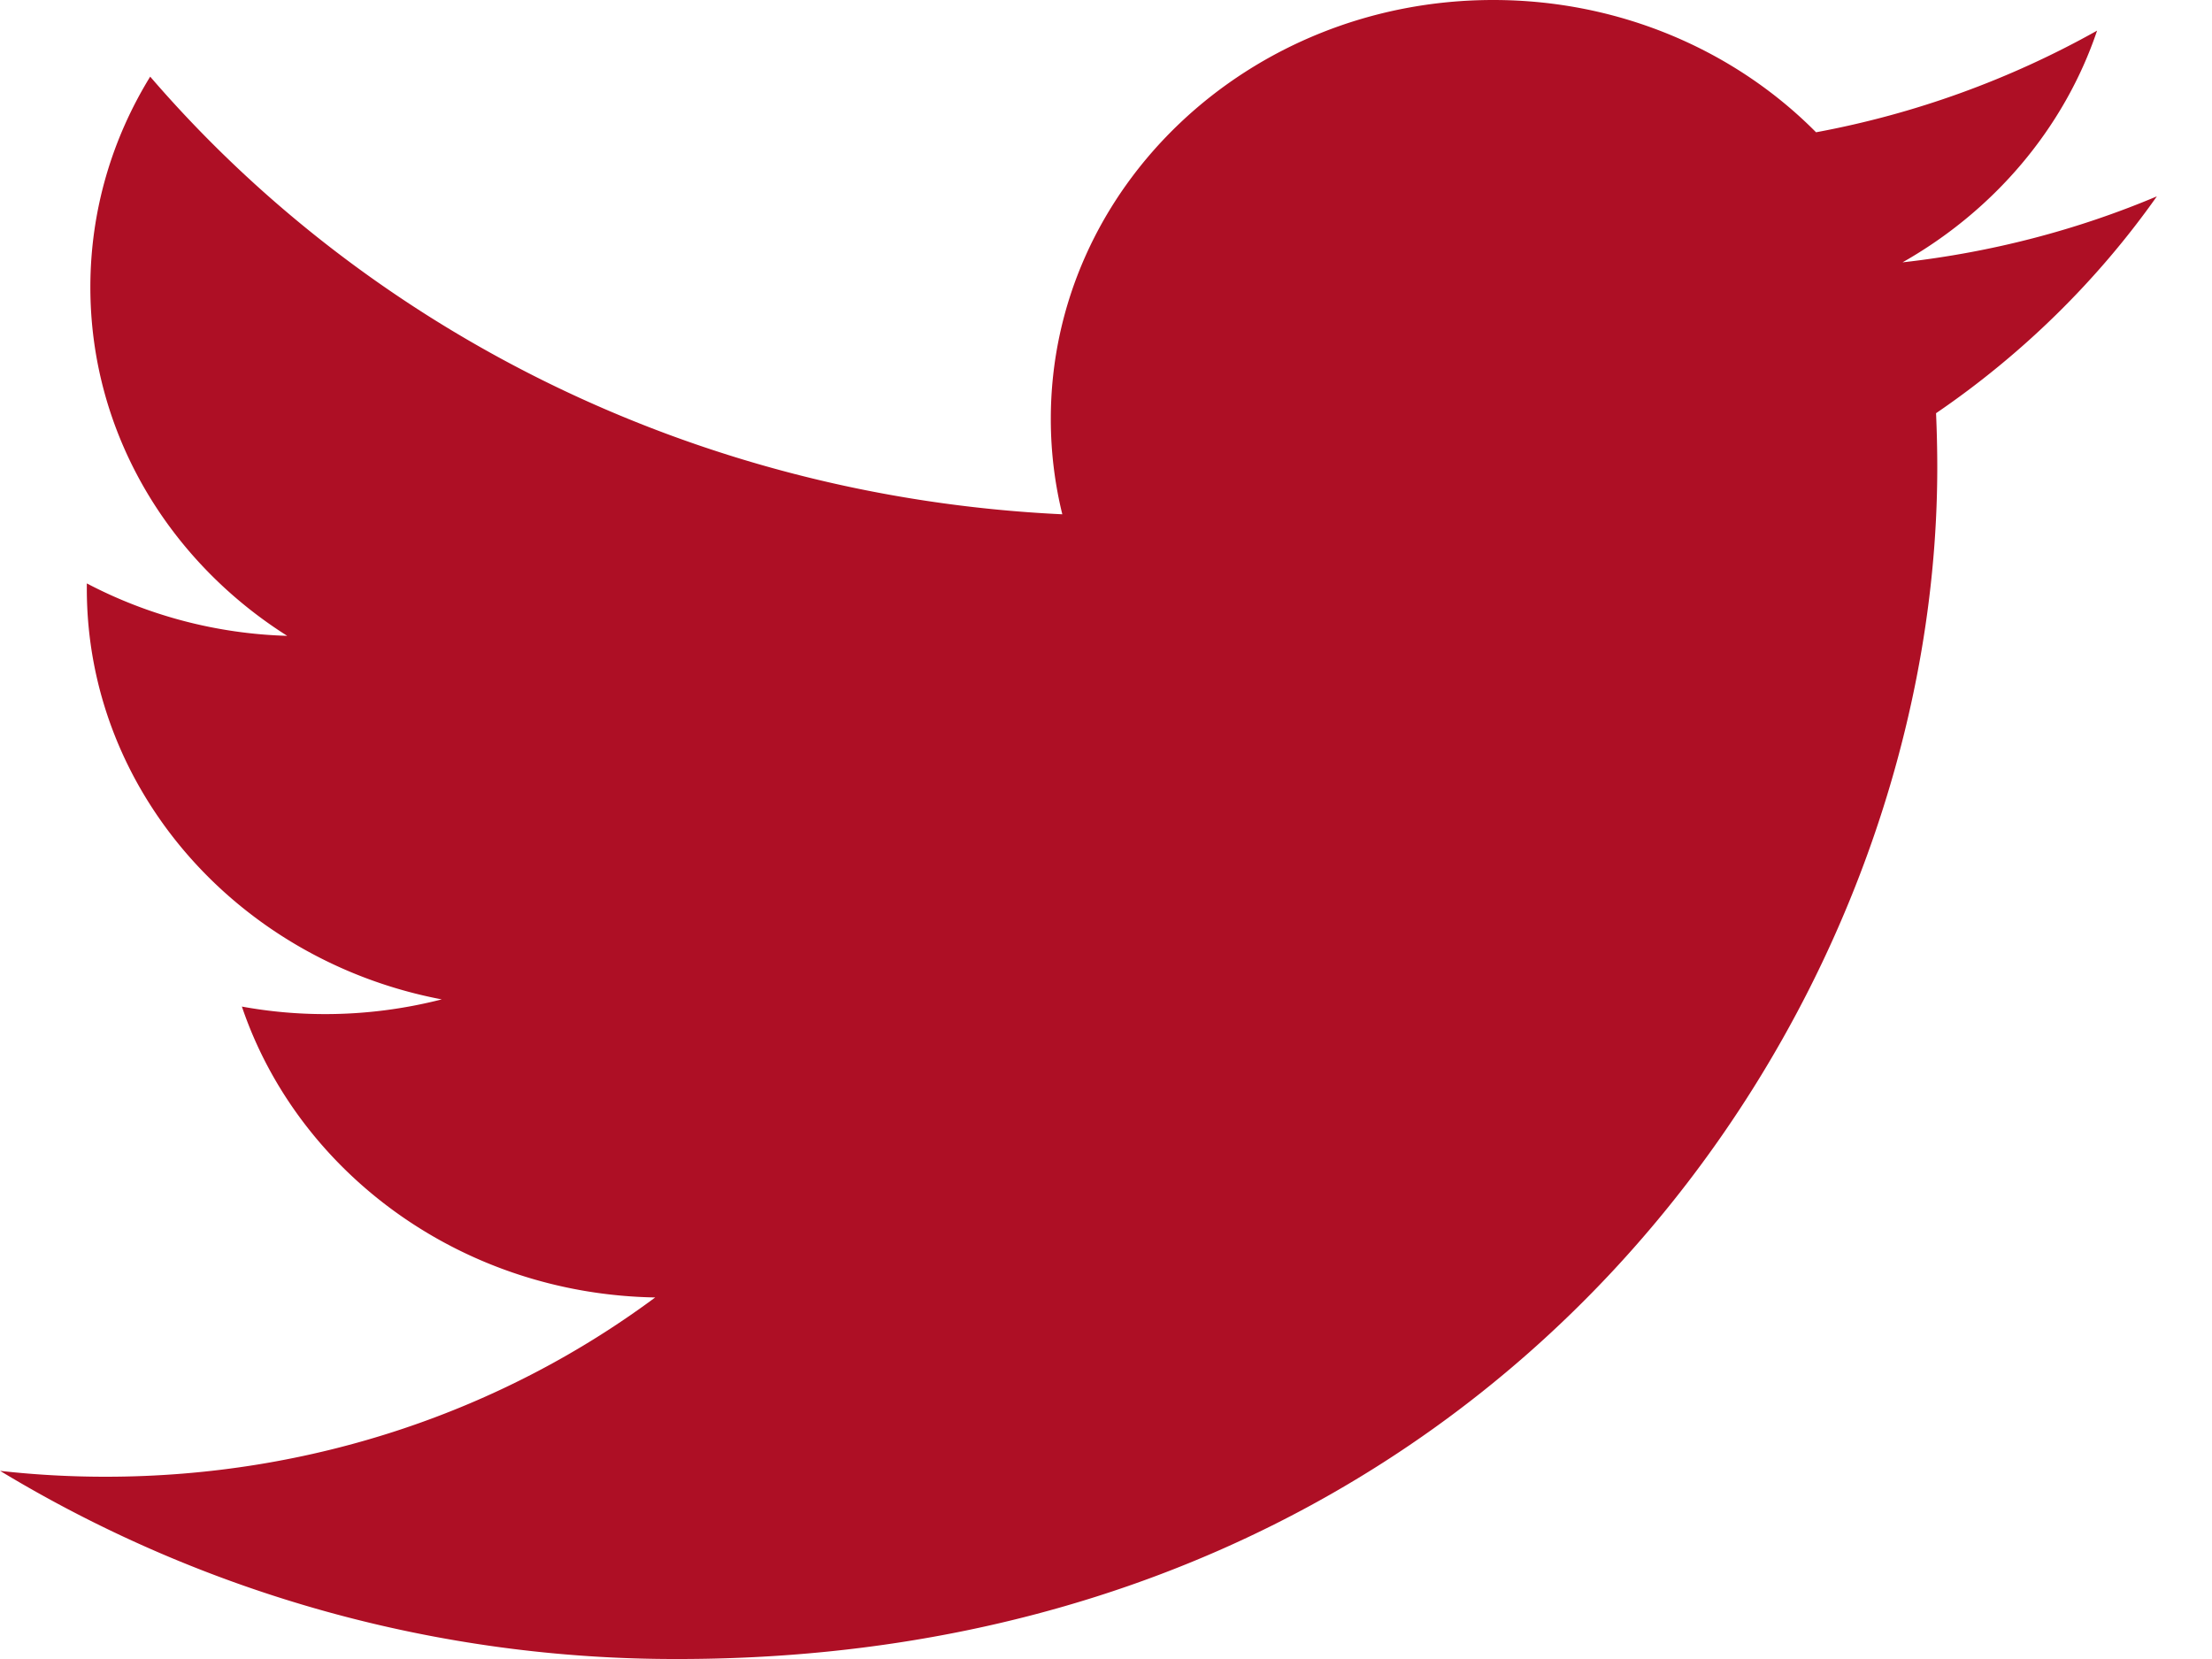
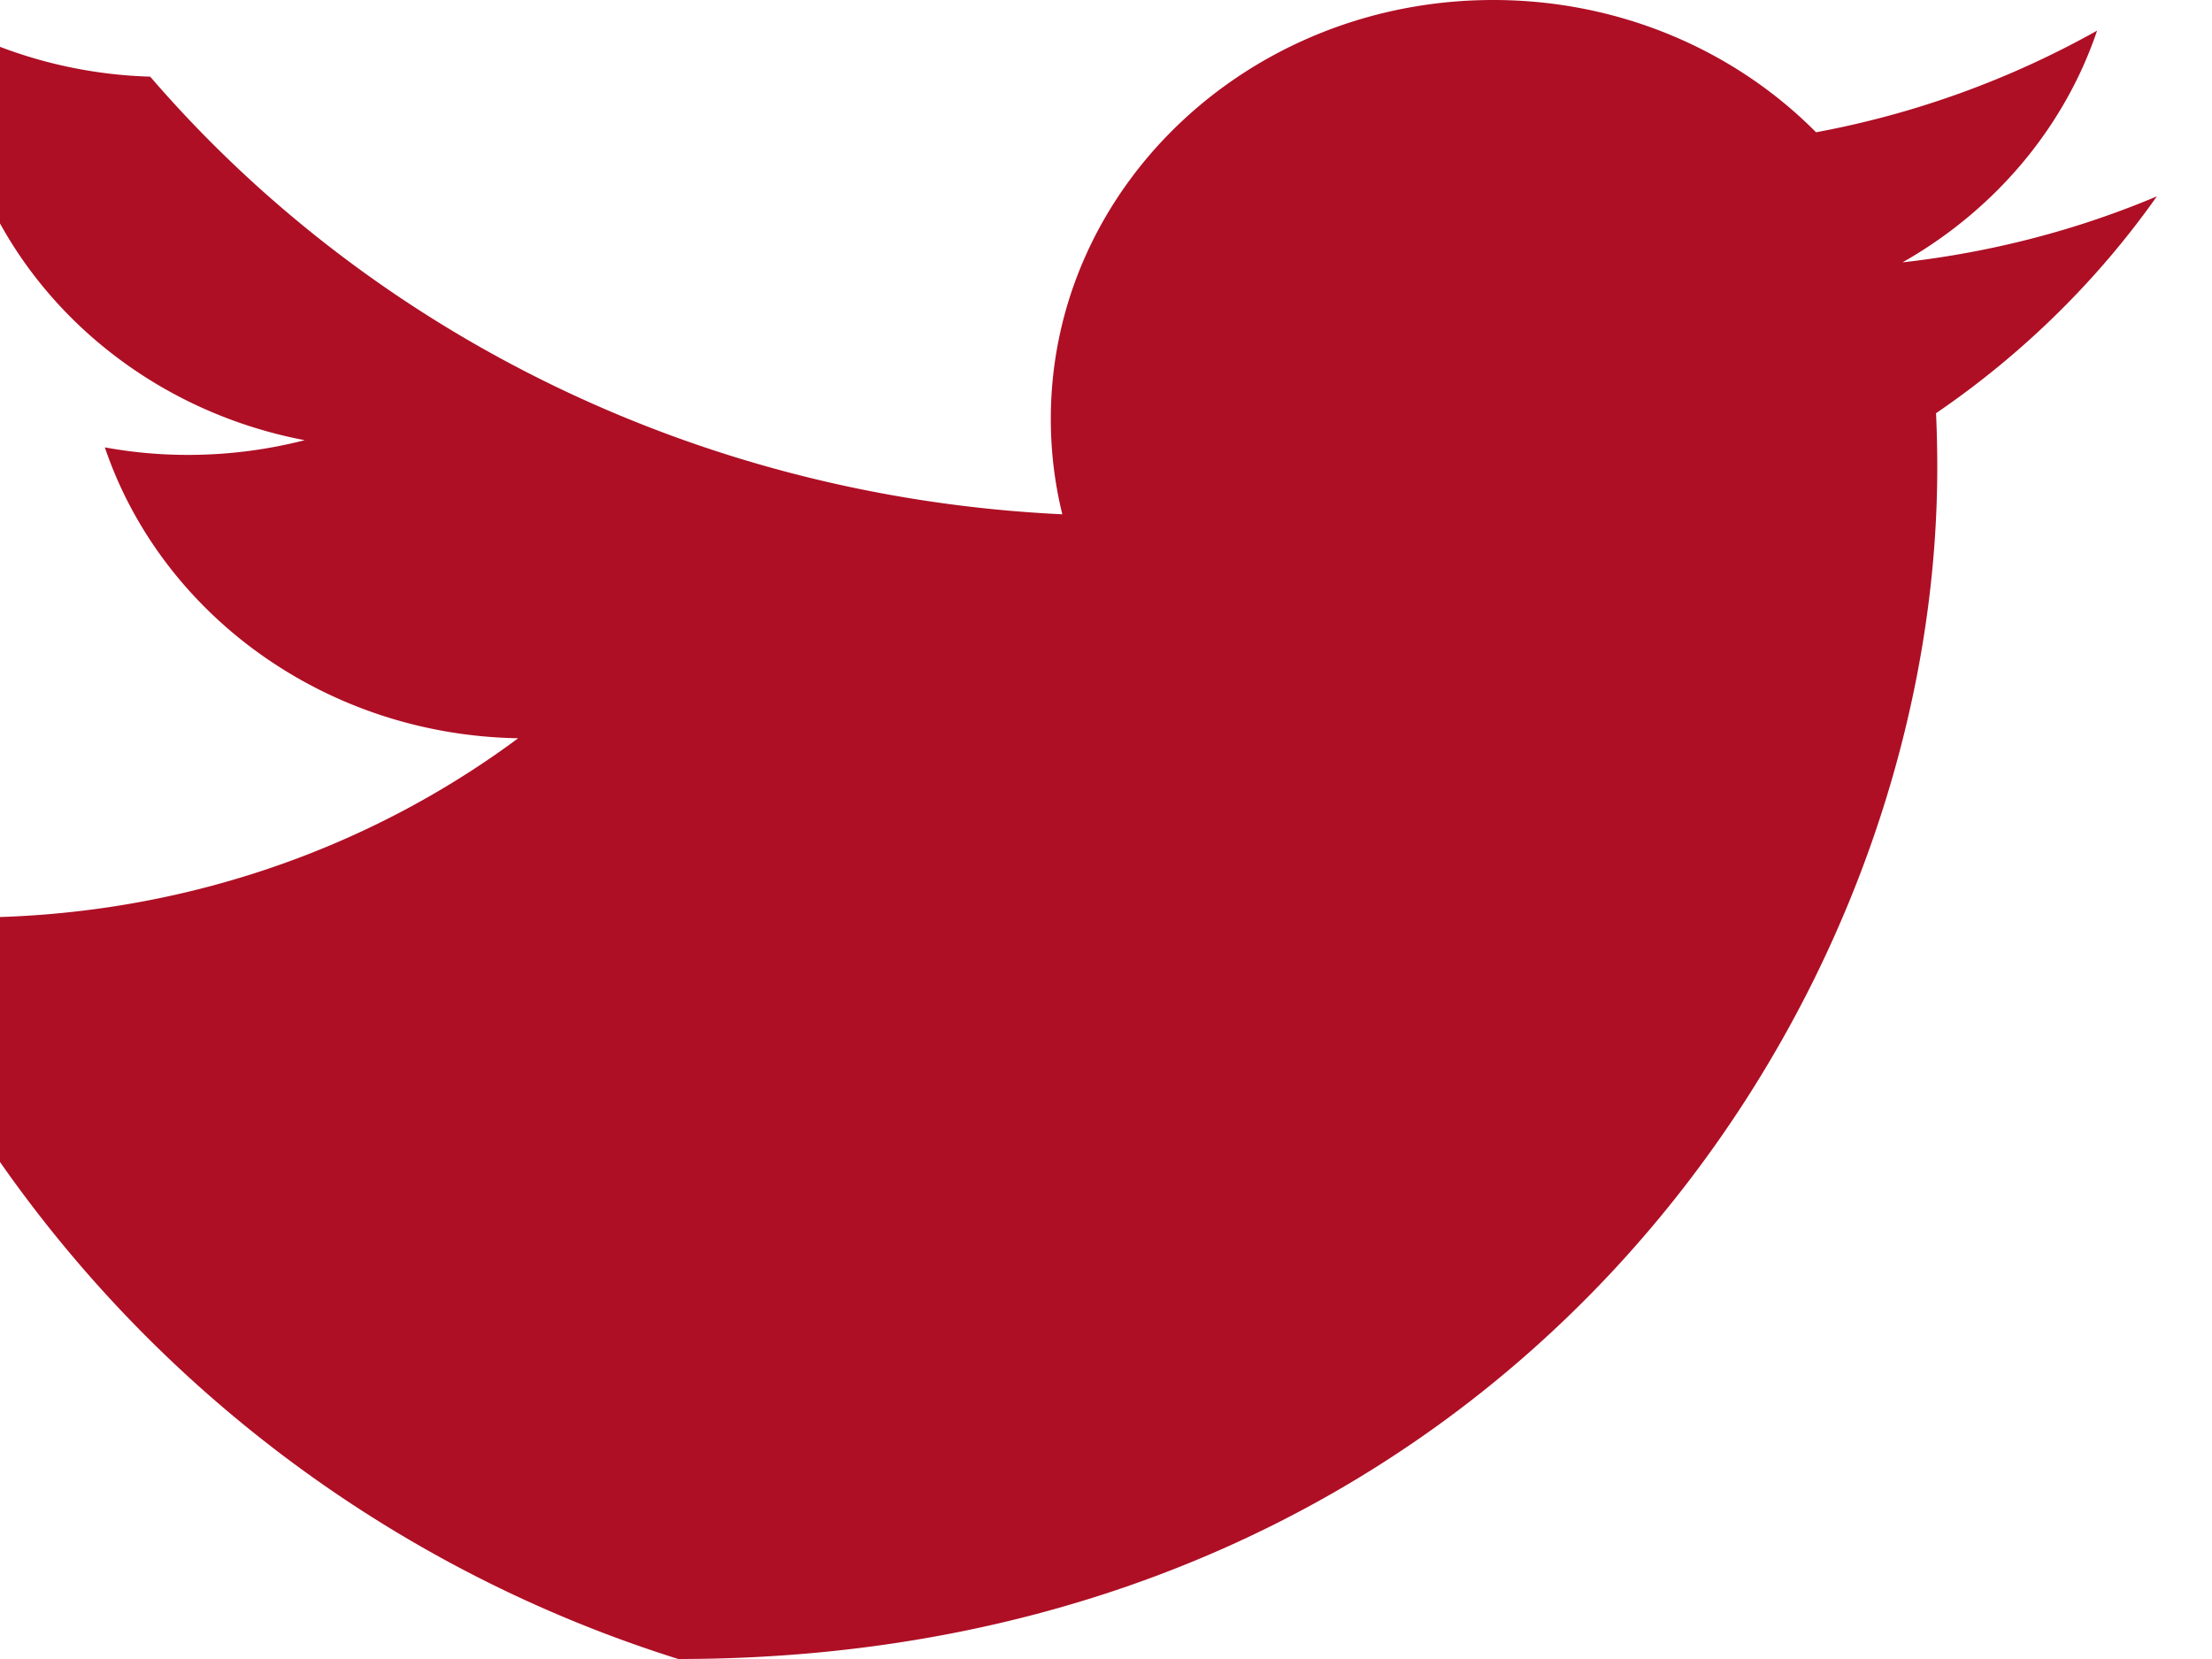
<svg xmlns="http://www.w3.org/2000/svg" width="20" height="15" fill="none">
-   <path d="M19.5 1.776c-.717.302-1.488.505-2.298.596.826-.468 1.46-1.21 1.759-2.095a8.29 8.29 0 0 1-2.541.919C15.691.46 14.651 0 13.501 0c-2.209 0-4 1.695-4 3.787a3.6 3.6 0 0 0 .104.863C6.279 4.492 3.331 2.984 1.358.693c-.344.559-.541 1.209-.541 1.904 0 1.314.706 2.473 1.78 3.152a4.16 4.16 0 0 1-1.812-.474v.048c0 1.834 1.379 3.365 3.209 3.713-.336.086-.689.133-1.054.133a4.18 4.18 0 0 1-.753-.068c.509 1.504 1.987 2.6 3.737 2.63-1.369 1.016-3.094 1.621-4.969 1.621-.323 0-.641-.018-.954-.053A11.79 11.79 0 0 0 6.133 15c7.359 0 11.383-5.77 11.383-10.774 0-.164-.004-.328-.011-.49.781-.533 1.46-1.2 1.996-1.96z" fill="#AE0F25" />
+   <path d="M19.5 1.776c-.717.302-1.488.505-2.298.596.826-.468 1.46-1.21 1.759-2.095a8.29 8.29 0 0 1-2.541.919C15.691.46 14.651 0 13.501 0c-2.209 0-4 1.695-4 3.787a3.6 3.6 0 0 0 .104.863C6.279 4.492 3.331 2.984 1.358.693a4.16 4.16 0 0 1-1.812-.474v.048c0 1.834 1.379 3.365 3.209 3.713-.336.086-.689.133-1.054.133a4.18 4.18 0 0 1-.753-.068c.509 1.504 1.987 2.6 3.737 2.63-1.369 1.016-3.094 1.621-4.969 1.621-.323 0-.641-.018-.954-.053A11.79 11.79 0 0 0 6.133 15c7.359 0 11.383-5.77 11.383-10.774 0-.164-.004-.328-.011-.49.781-.533 1.46-1.2 1.996-1.96z" fill="#AE0F25" />
</svg>